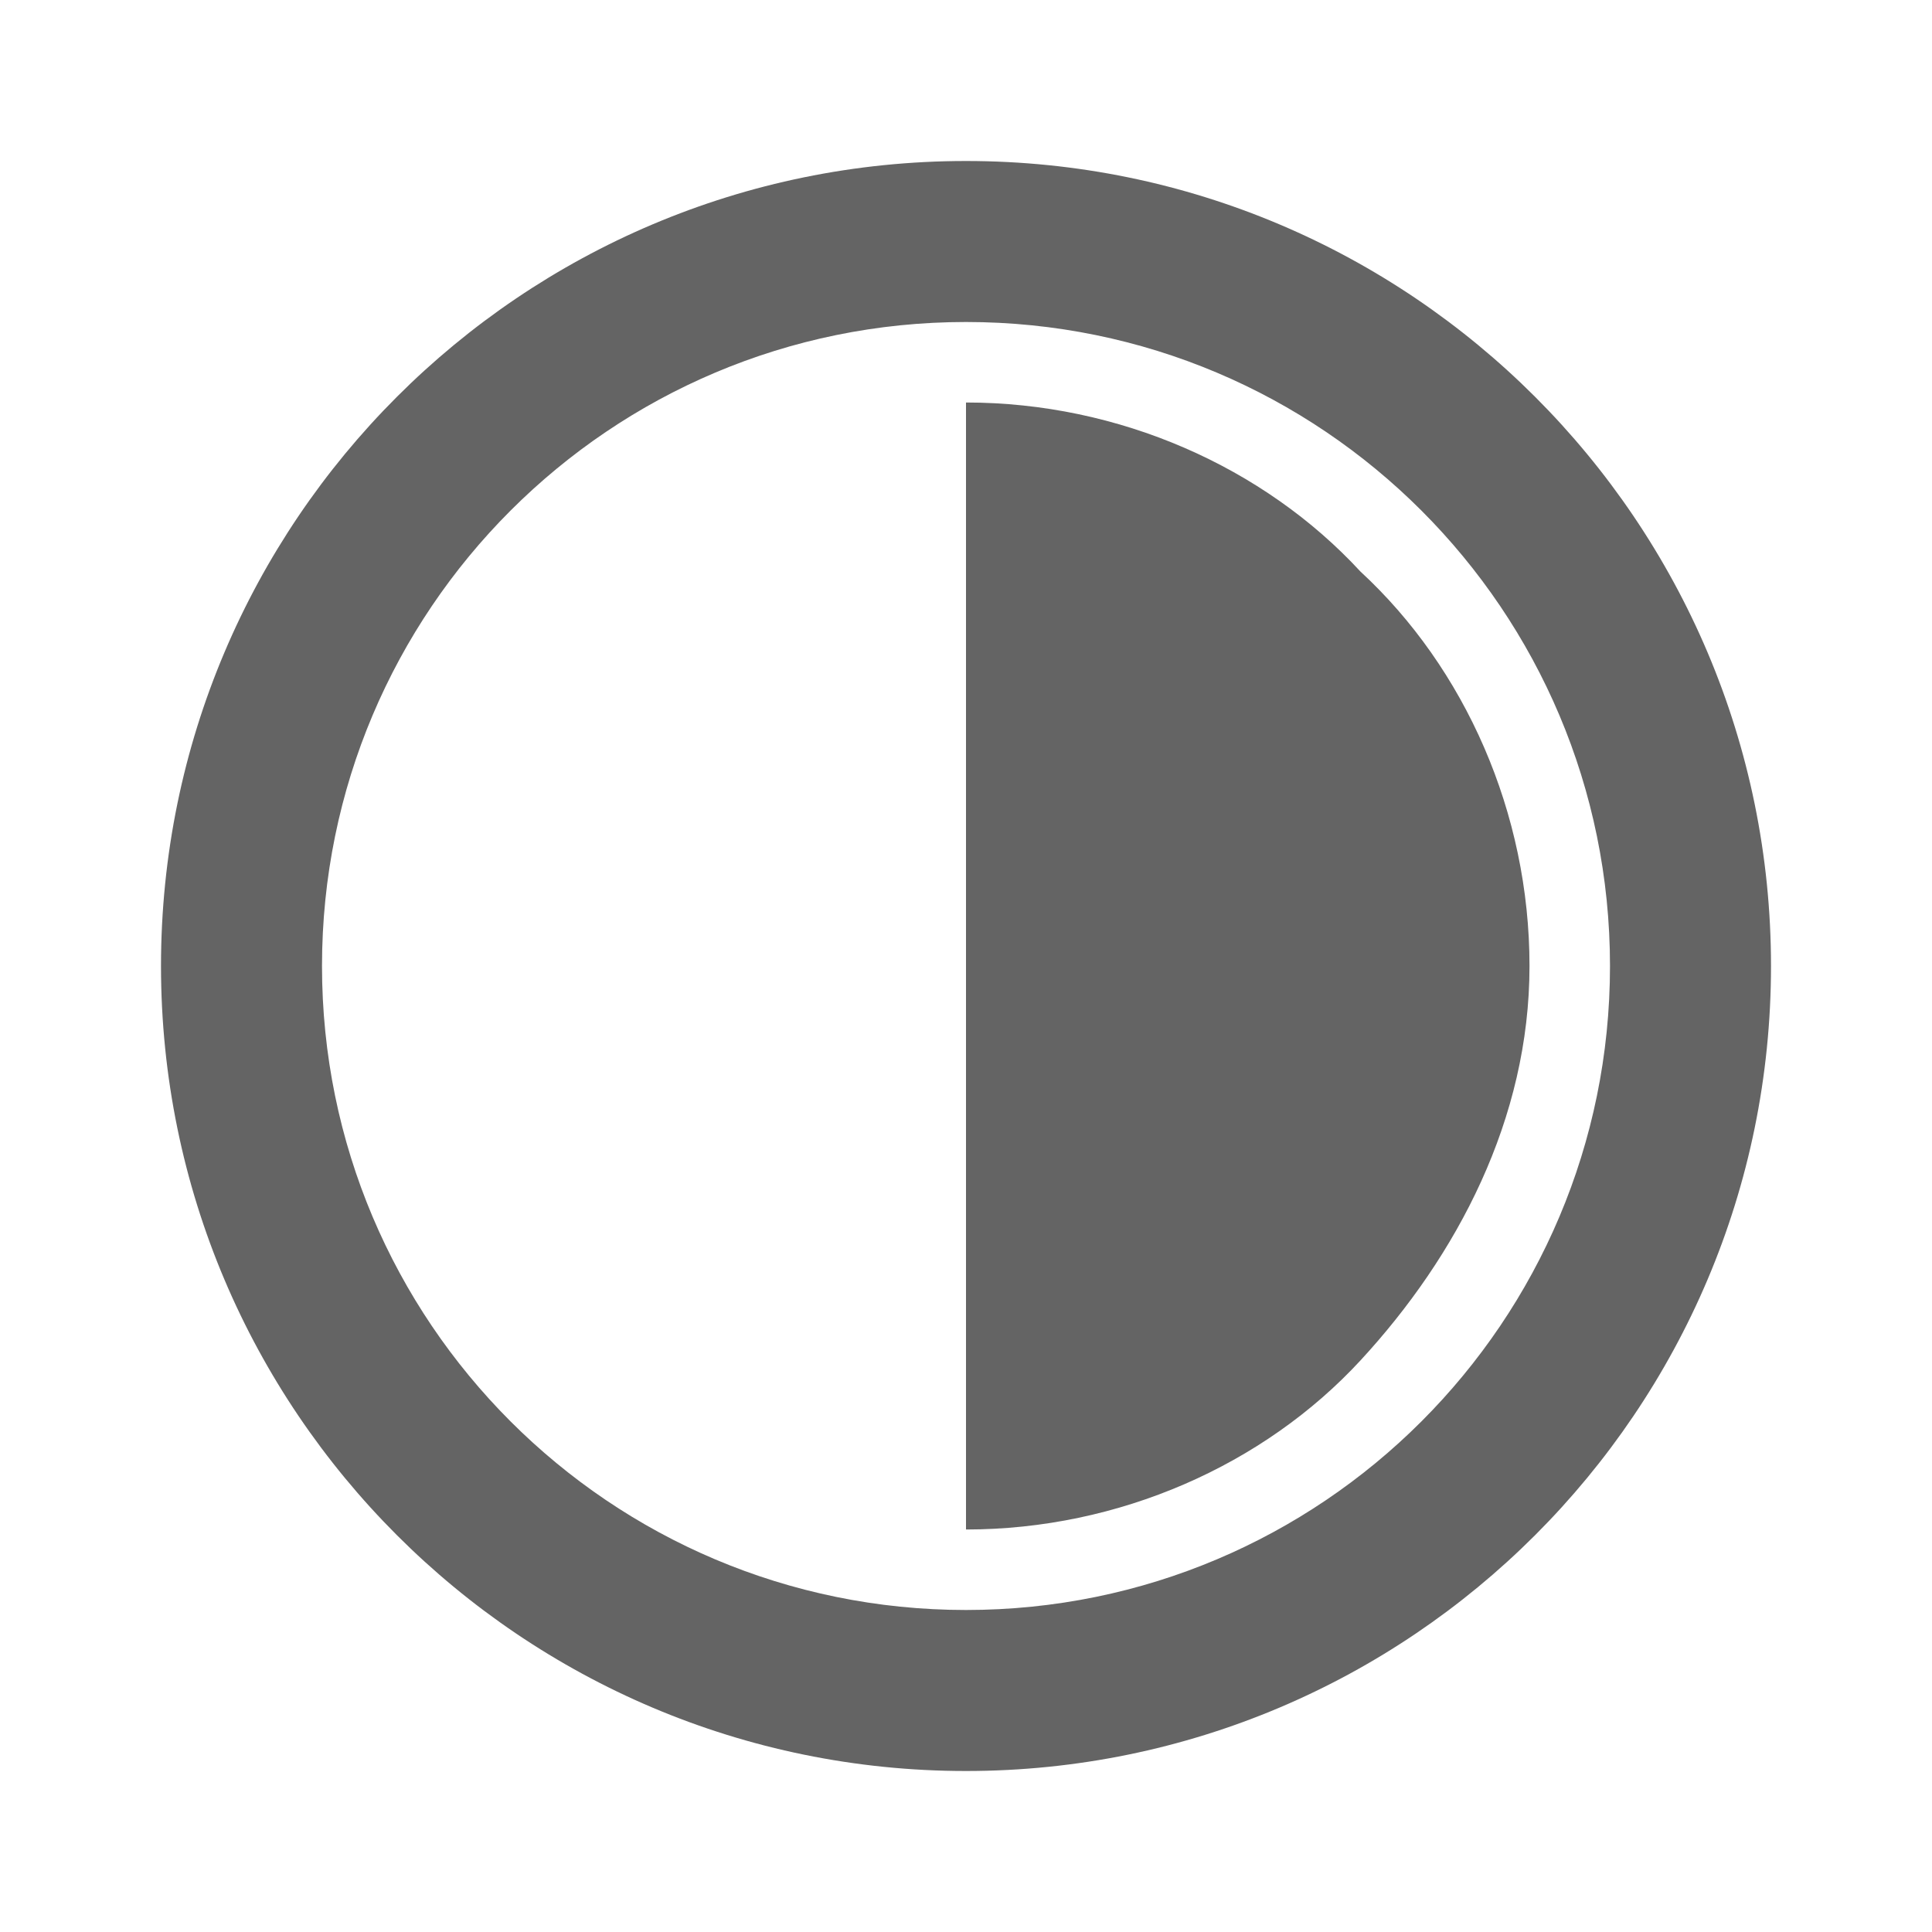
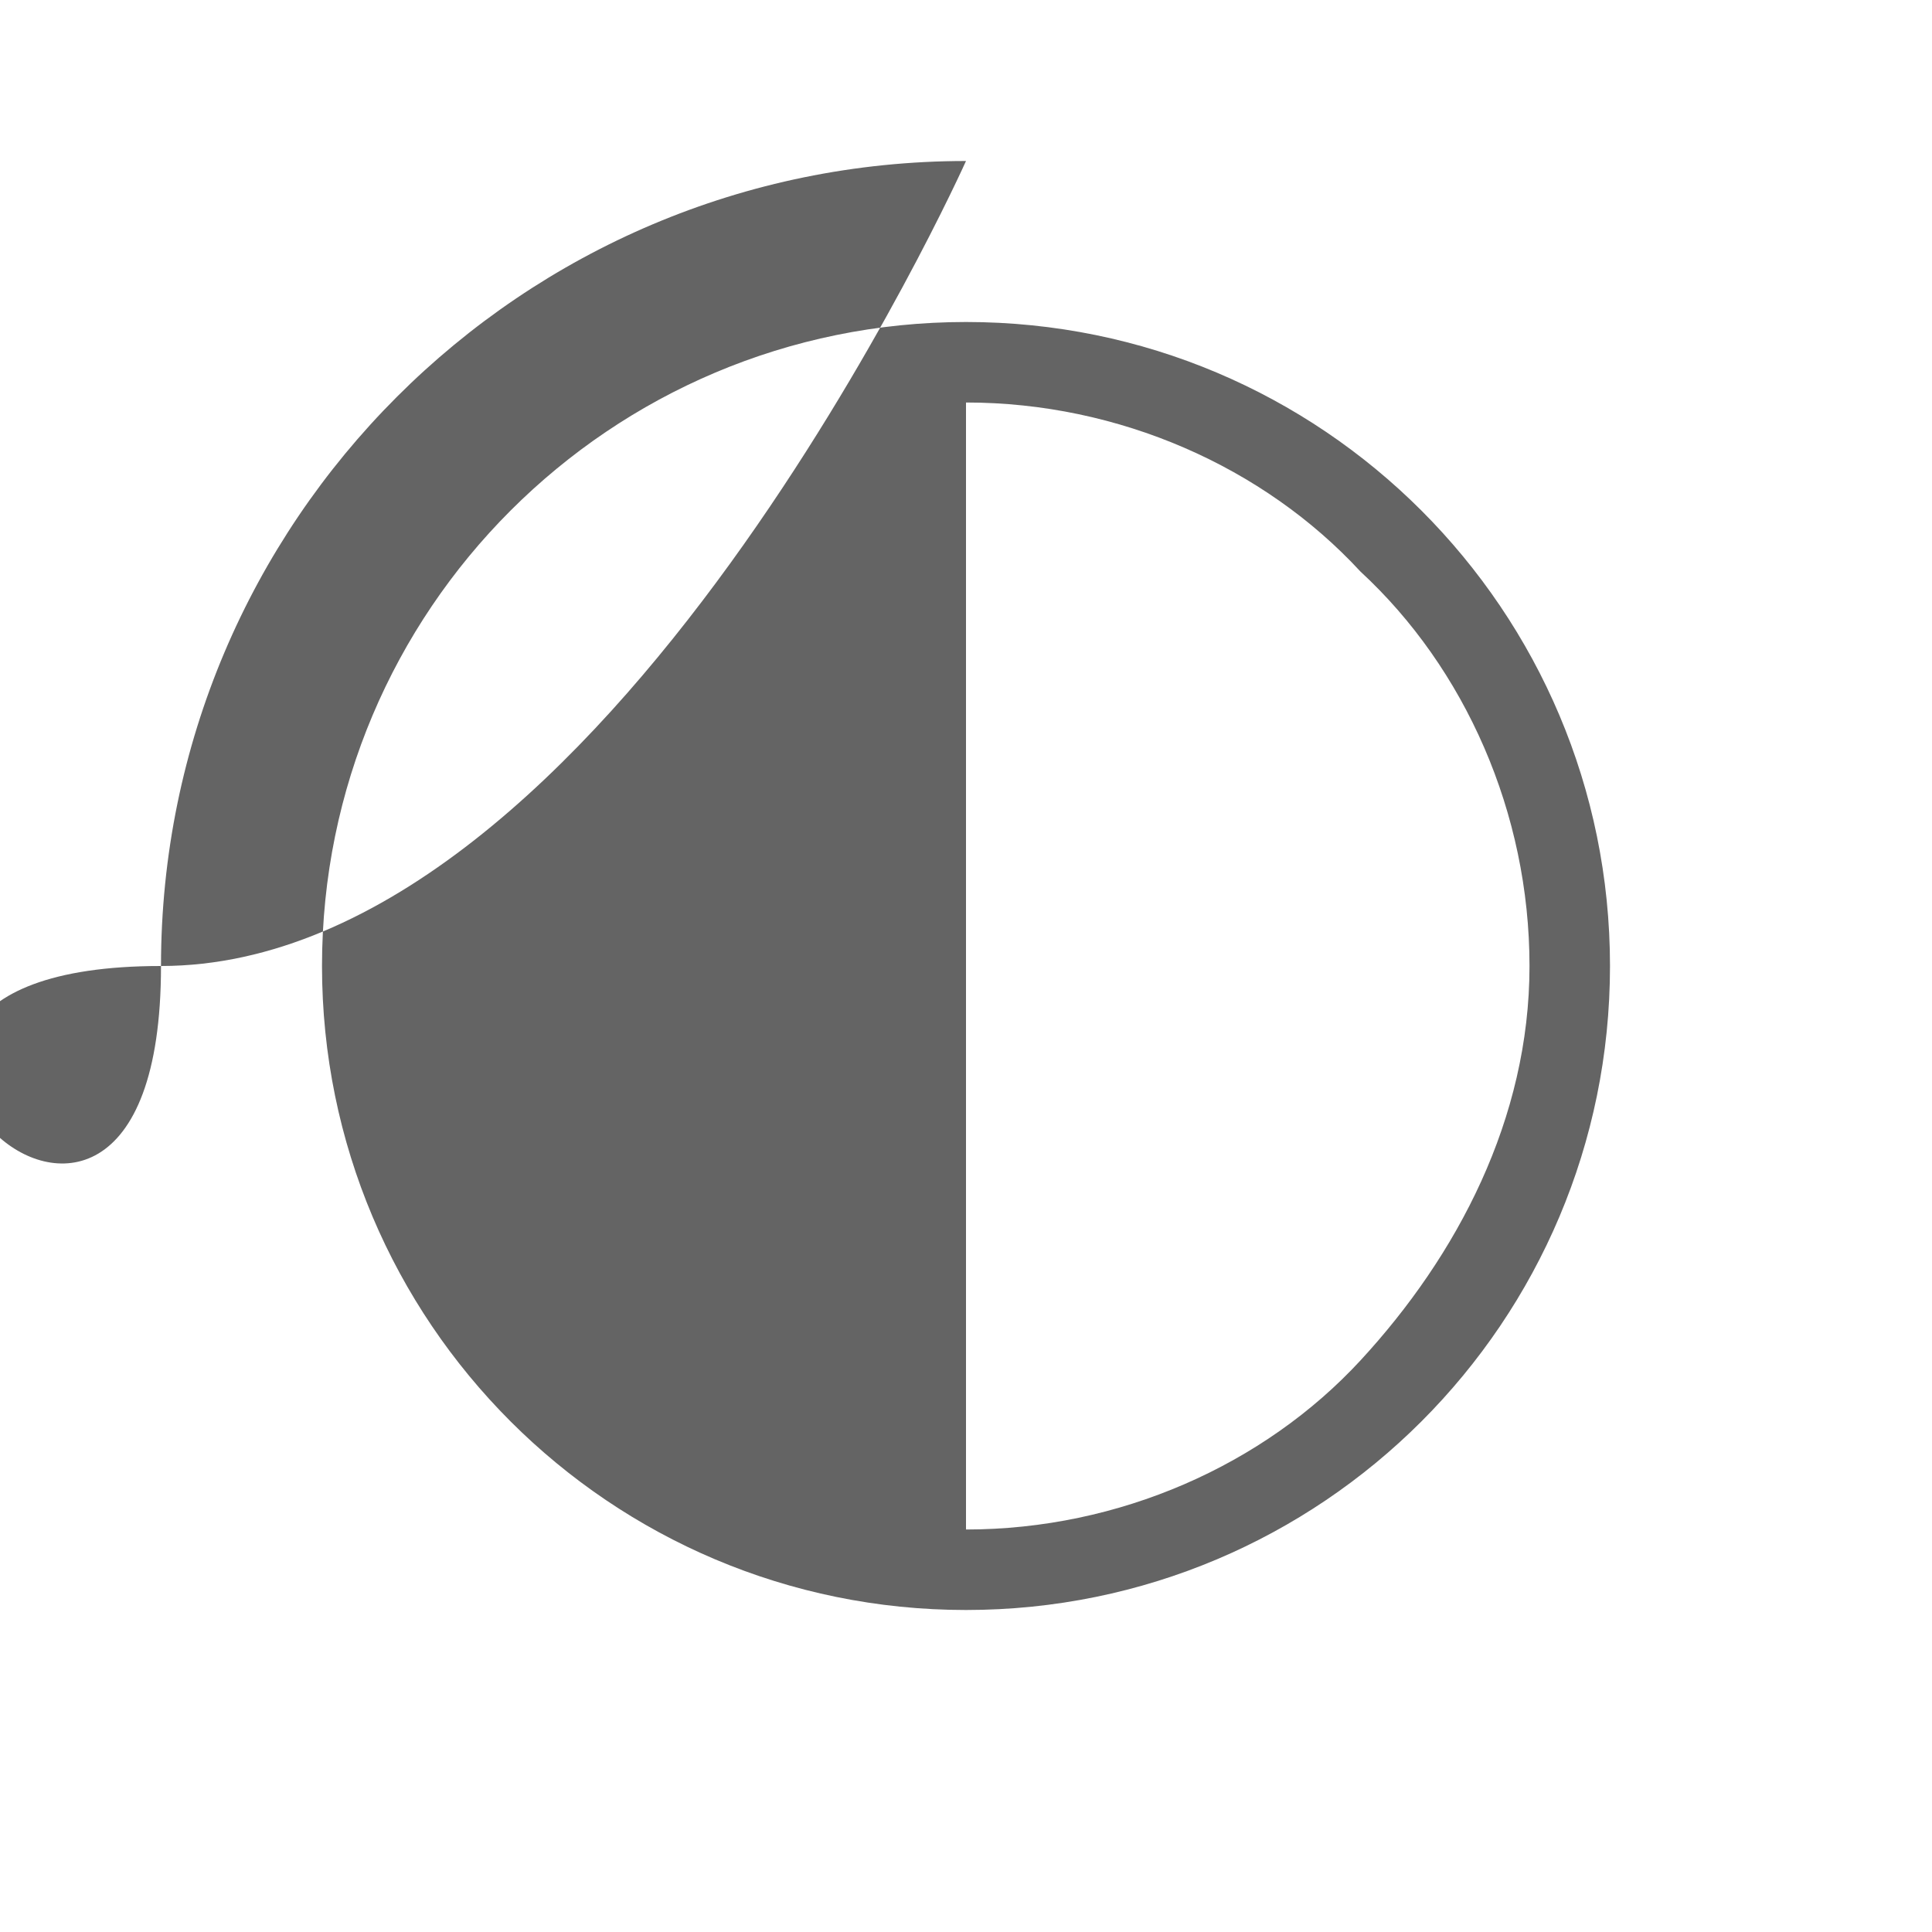
<svg xmlns="http://www.w3.org/2000/svg" aria-hidden="true" width="1em" height="1em" viewBox="0 0 24 24" data-icon="mdi:circle-slice-4" data-width="1em" data-height="1em" data-inline="false" class="iconify">
-   <path d="M12 2c5.52 0 10 4.48 10 10s-4.48 10-10 10S2 17.52 2 12 6.48 2 12 2m0 2c-4.42 0-8 3.58-8 8s3.58 8 8 8 8-3.58 8-8-3.58-8-8-8m4.9 3.1c1.3 1.2 2.1 3 2.1 4.9 0 1.9-.9 3.6-2.1 4.9-1.2 1.3-3 2.1-4.9 2.1V5c1.9 0 3.7.8 4.9 2.1z" fill="#646464" />
+   <path d="M12 2s-4.48 10-10 10S2 17.52 2 12 6.48 2 12 2m0 2c-4.42 0-8 3.58-8 8s3.58 8 8 8 8-3.58 8-8-3.58-8-8-8m4.9 3.1c1.3 1.2 2.1 3 2.1 4.9 0 1.9-.9 3.6-2.1 4.9-1.2 1.3-3 2.1-4.9 2.1V5c1.9 0 3.7.8 4.9 2.1z" fill="#646464" />
</svg>